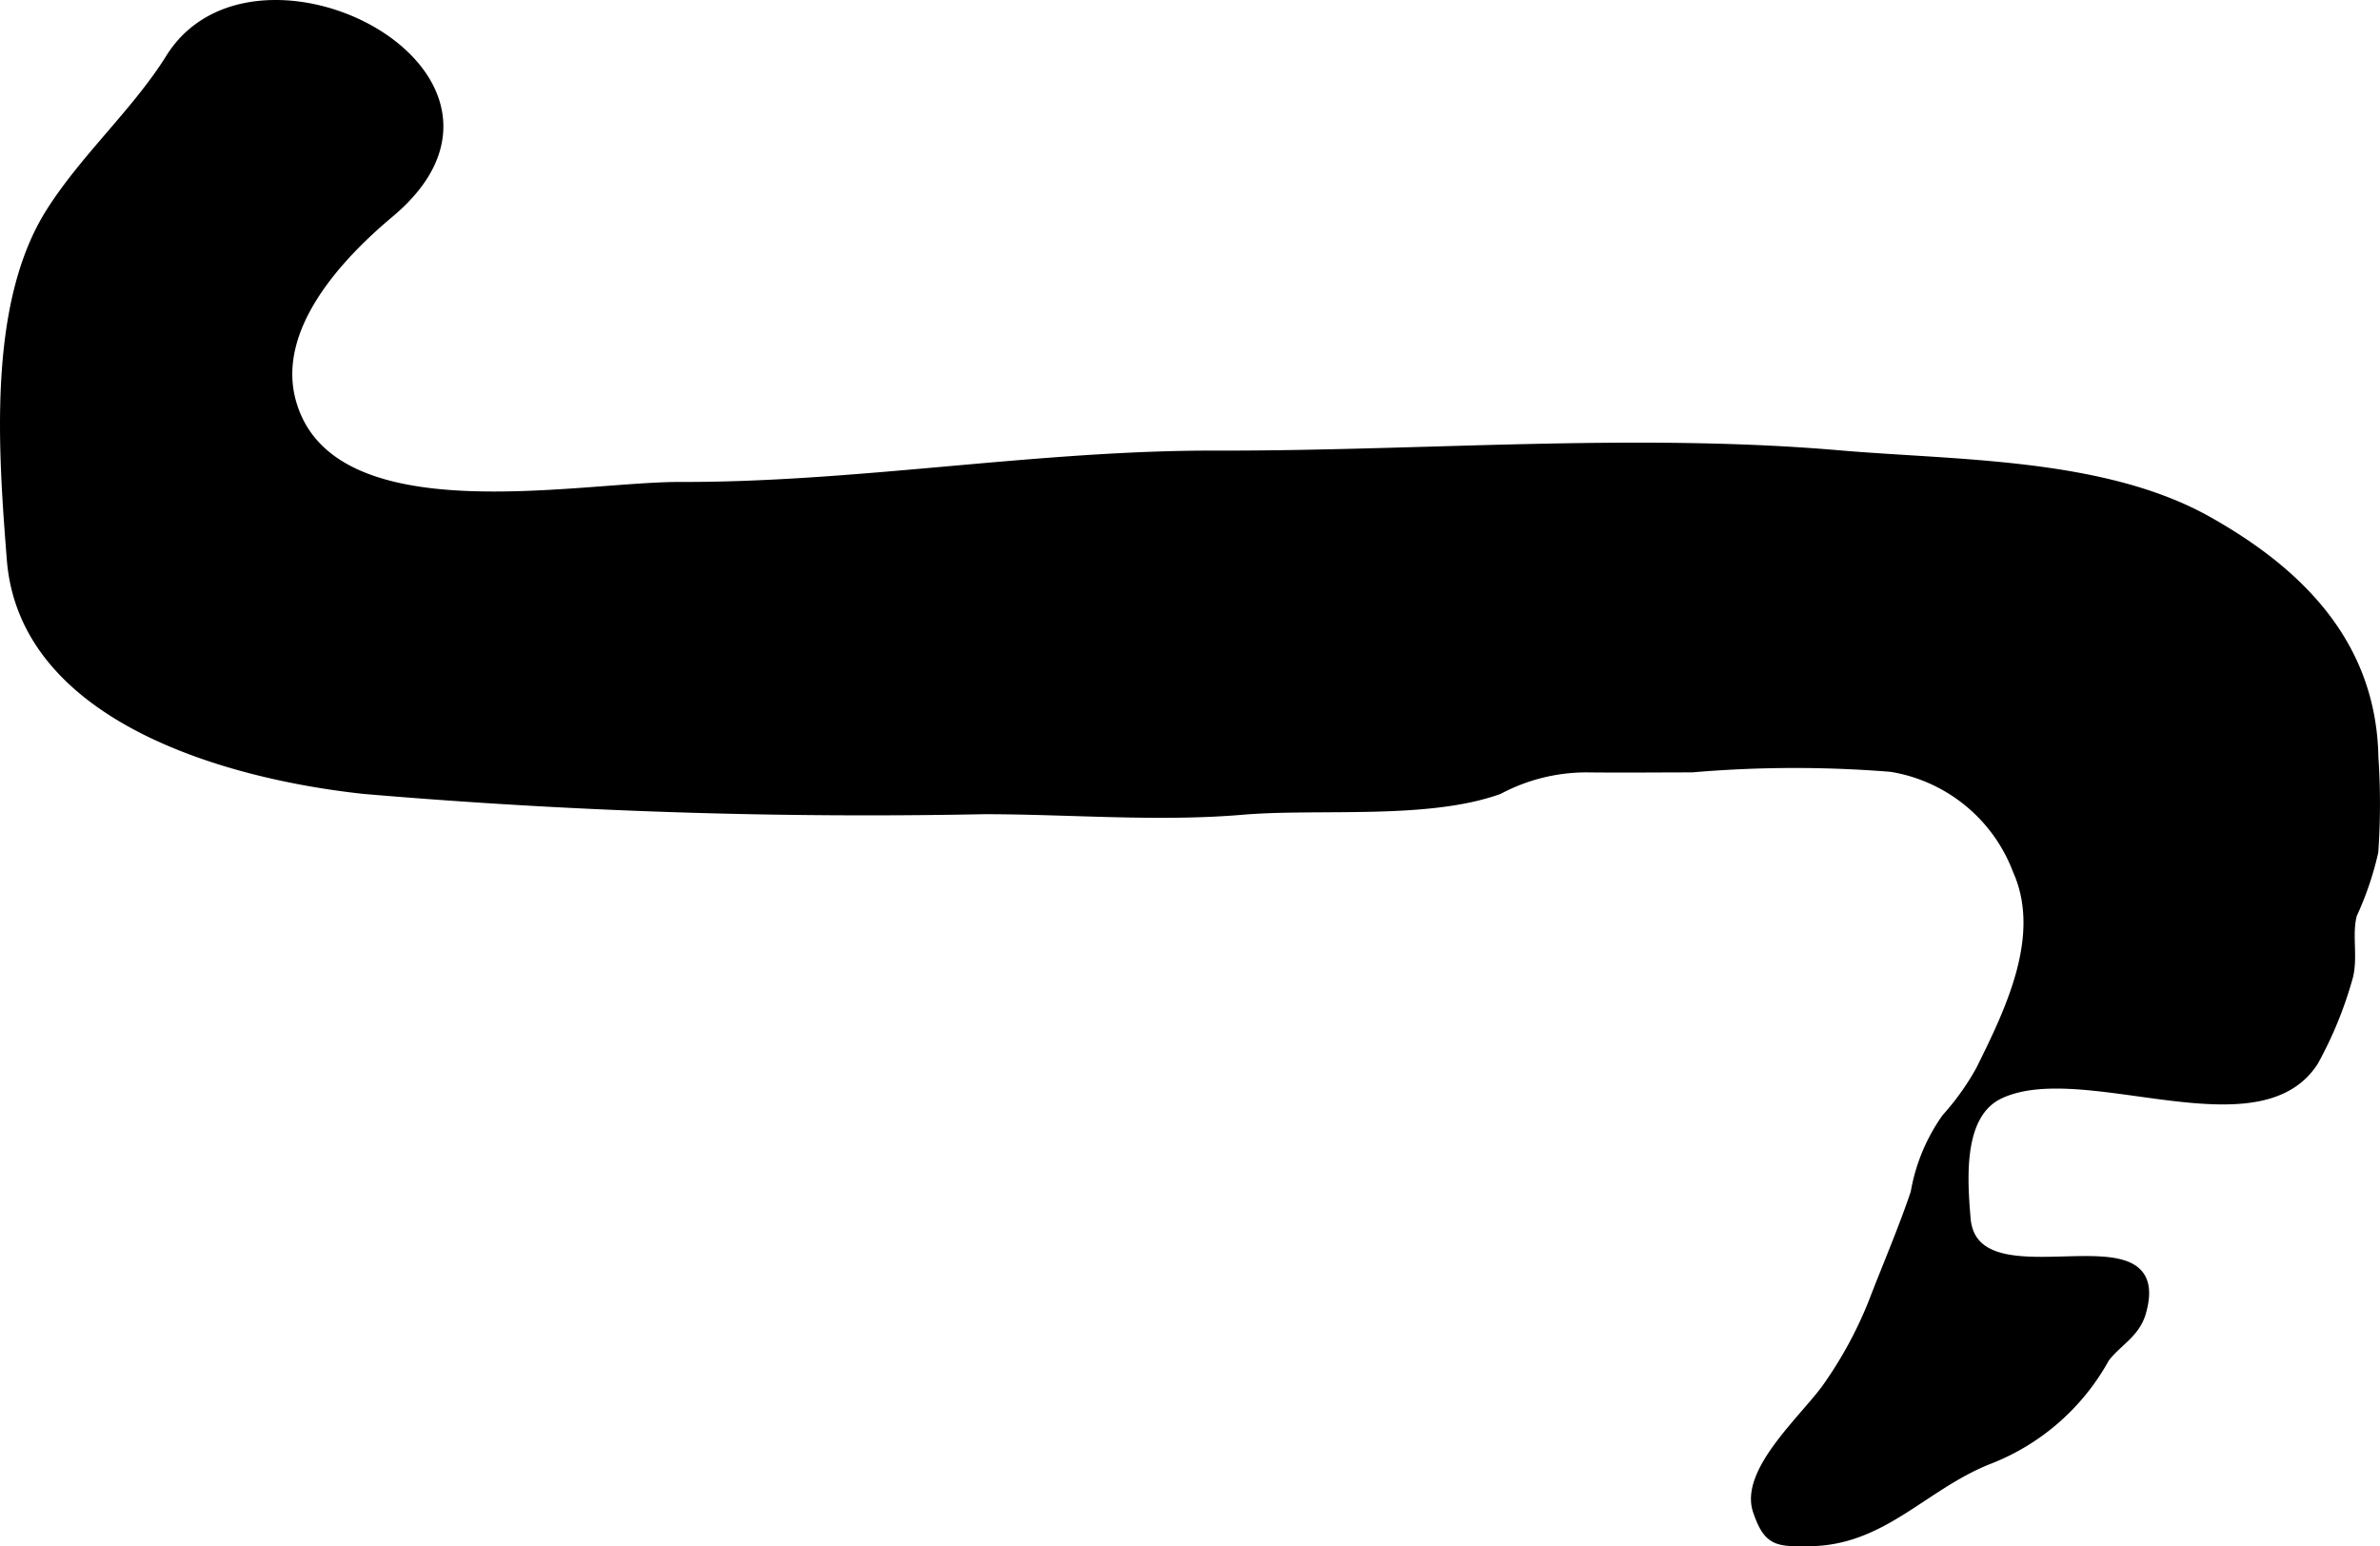
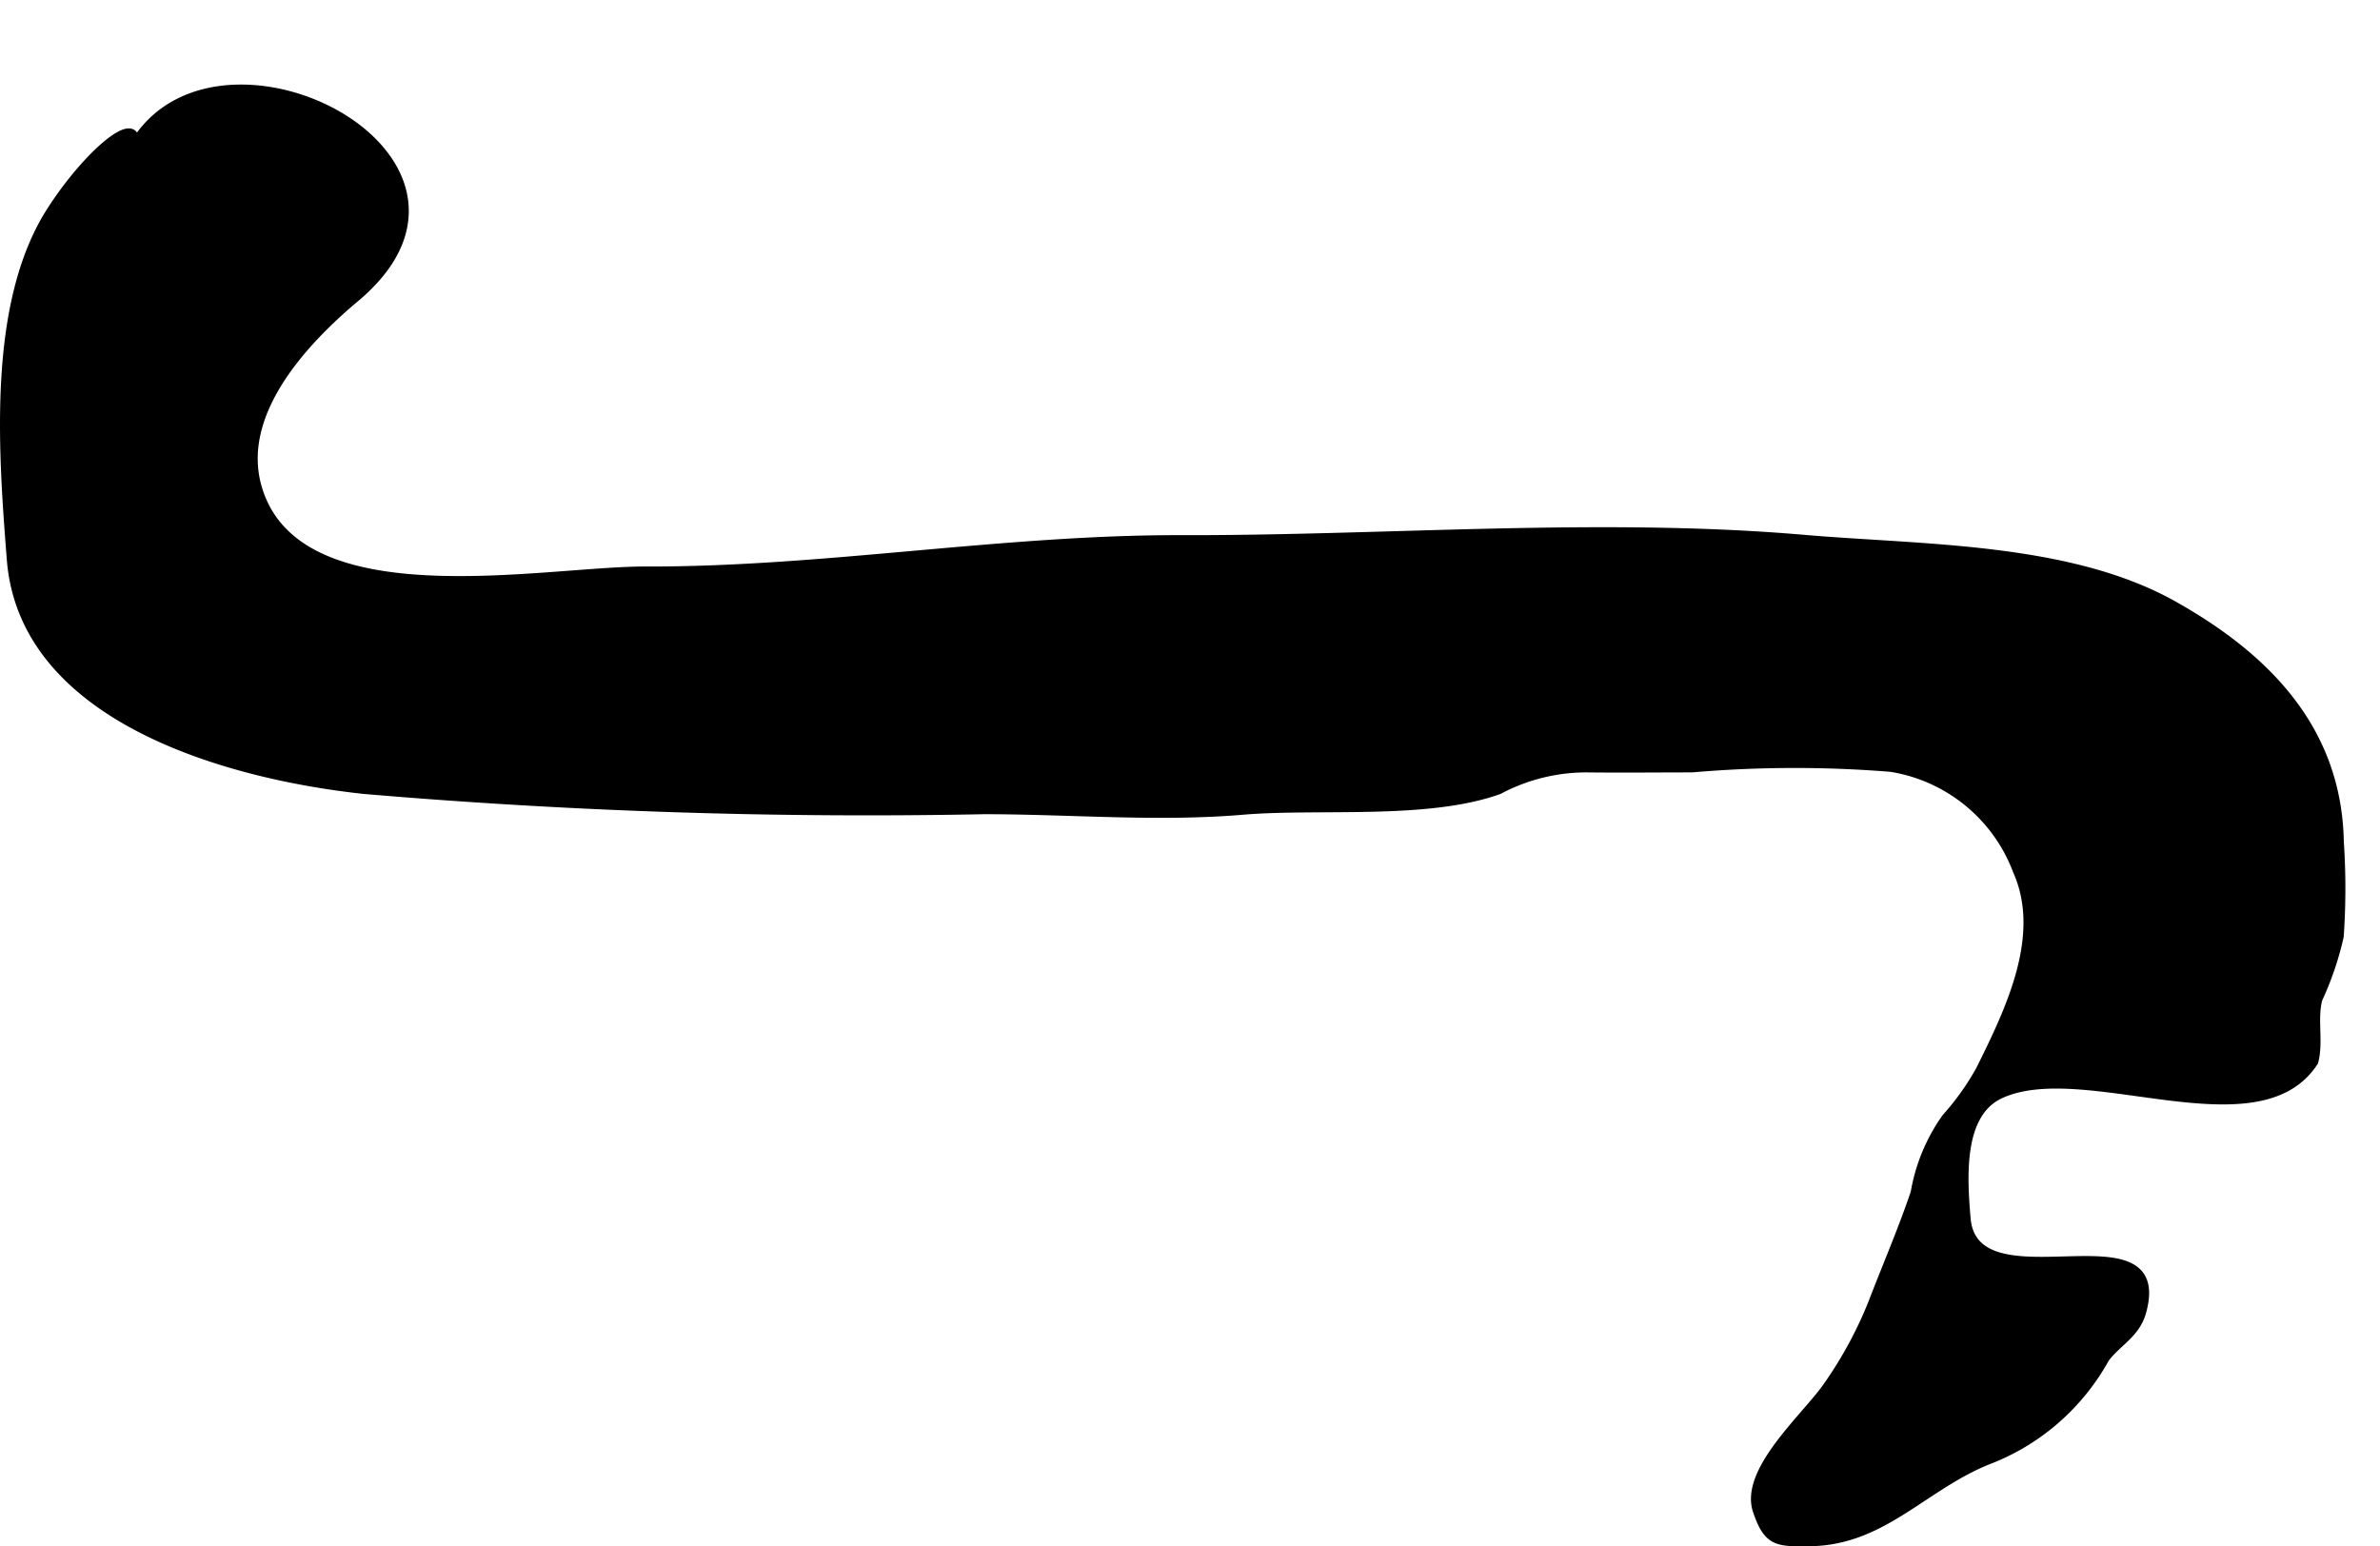
<svg xmlns="http://www.w3.org/2000/svg" version="1.1" width="15.827mm" height="10.283mm" viewBox="0 0 44.863 29.148">
  <defs>
    <style type="text/css">
      .a {
        stroke: #000;
        stroke-linecap: round;
        stroke-linejoin: round;
        stroke-width: 0.15px;
        fill-rule: evenodd;
      }
    </style>
  </defs>
-   <path class="a" d="M37.071,22.97c-.063-.75-.15-1.97.631-2.334,1.572-.738,4.861,1.024,5.922-.619a7.383,7.383,0,0,0,.652-1.594c.101-.377-.023-.809.079-1.184a5.86,5.86,0,0,0,.401-1.18,13.086,13.086,0,0,0,.002-1.783c-.039-2.16-1.443-3.518-3.141-4.47-1.973-1.105-4.737-1.052-6.946-1.242-3.848-.333-7.883.014-11.749.005-3.37-.008-6.758.601-10.102.591-1.934-.005-6.579.972-7.31-1.571-.399-1.393.875-2.752,1.841-3.562,1.444-1.209,1.025-2.477-.009-3.242-1.211-.895-3.266-1.098-4.141.302C2.565,2.107,1.603,2.955.946,3.988c-1.106,1.742-.905,4.488-.743,6.554.236,3.029,4.161,4.081,6.656,4.349a111.587,111.587,0,0,0,11.696.382c1.599,0,3.267.146,4.859.011,1.443-.123,3.491.1,4.844-.388a3.512,3.512,0,0,1,1.662-.411c.658.008,1.317,0,1.975,0a22.591,22.591,0,0,1,3.751-.01,3.055,3.055,0,0,1,2.371,1.938c.544,1.219-.13,2.612-.696,3.752a4.898,4.898,0,0,1-.644.903,3.45,3.45,0,0,0-.586,1.412c-.23.685-.533,1.386-.797,2.074a7.699,7.699,0,0,1-.853,1.575c-.411.59-1.58,1.596-1.324,2.353.203.6.385.598.999.59,1.369-.016,2.133-1.041,3.345-1.534a4.264,4.264,0,0,0,2.225-1.929c.232-.309.578-.461.693-.873C40.938,22.752,37.22,24.699,37.071,22.97Z" />
+   <path class="a" d="M37.071,22.97c-.063-.75-.15-1.97.631-2.334,1.572-.738,4.861,1.024,5.922-.619c.101-.377-.023-.809.079-1.184a5.86,5.86,0,0,0,.401-1.18,13.086,13.086,0,0,0,.002-1.783c-.039-2.16-1.443-3.518-3.141-4.47-1.973-1.105-4.737-1.052-6.946-1.242-3.848-.333-7.883.014-11.749.005-3.37-.008-6.758.601-10.102.591-1.934-.005-6.579.972-7.31-1.571-.399-1.393.875-2.752,1.841-3.562,1.444-1.209,1.025-2.477-.009-3.242-1.211-.895-3.266-1.098-4.141.302C2.565,2.107,1.603,2.955.946,3.988c-1.106,1.742-.905,4.488-.743,6.554.236,3.029,4.161,4.081,6.656,4.349a111.587,111.587,0,0,0,11.696.382c1.599,0,3.267.146,4.859.011,1.443-.123,3.491.1,4.844-.388a3.512,3.512,0,0,1,1.662-.411c.658.008,1.317,0,1.975,0a22.591,22.591,0,0,1,3.751-.01,3.055,3.055,0,0,1,2.371,1.938c.544,1.219-.13,2.612-.696,3.752a4.898,4.898,0,0,1-.644.903,3.45,3.45,0,0,0-.586,1.412c-.23.685-.533,1.386-.797,2.074a7.699,7.699,0,0,1-.853,1.575c-.411.59-1.58,1.596-1.324,2.353.203.6.385.598.999.59,1.369-.016,2.133-1.041,3.345-1.534a4.264,4.264,0,0,0,2.225-1.929c.232-.309.578-.461.693-.873C40.938,22.752,37.22,24.699,37.071,22.97Z" />
</svg>